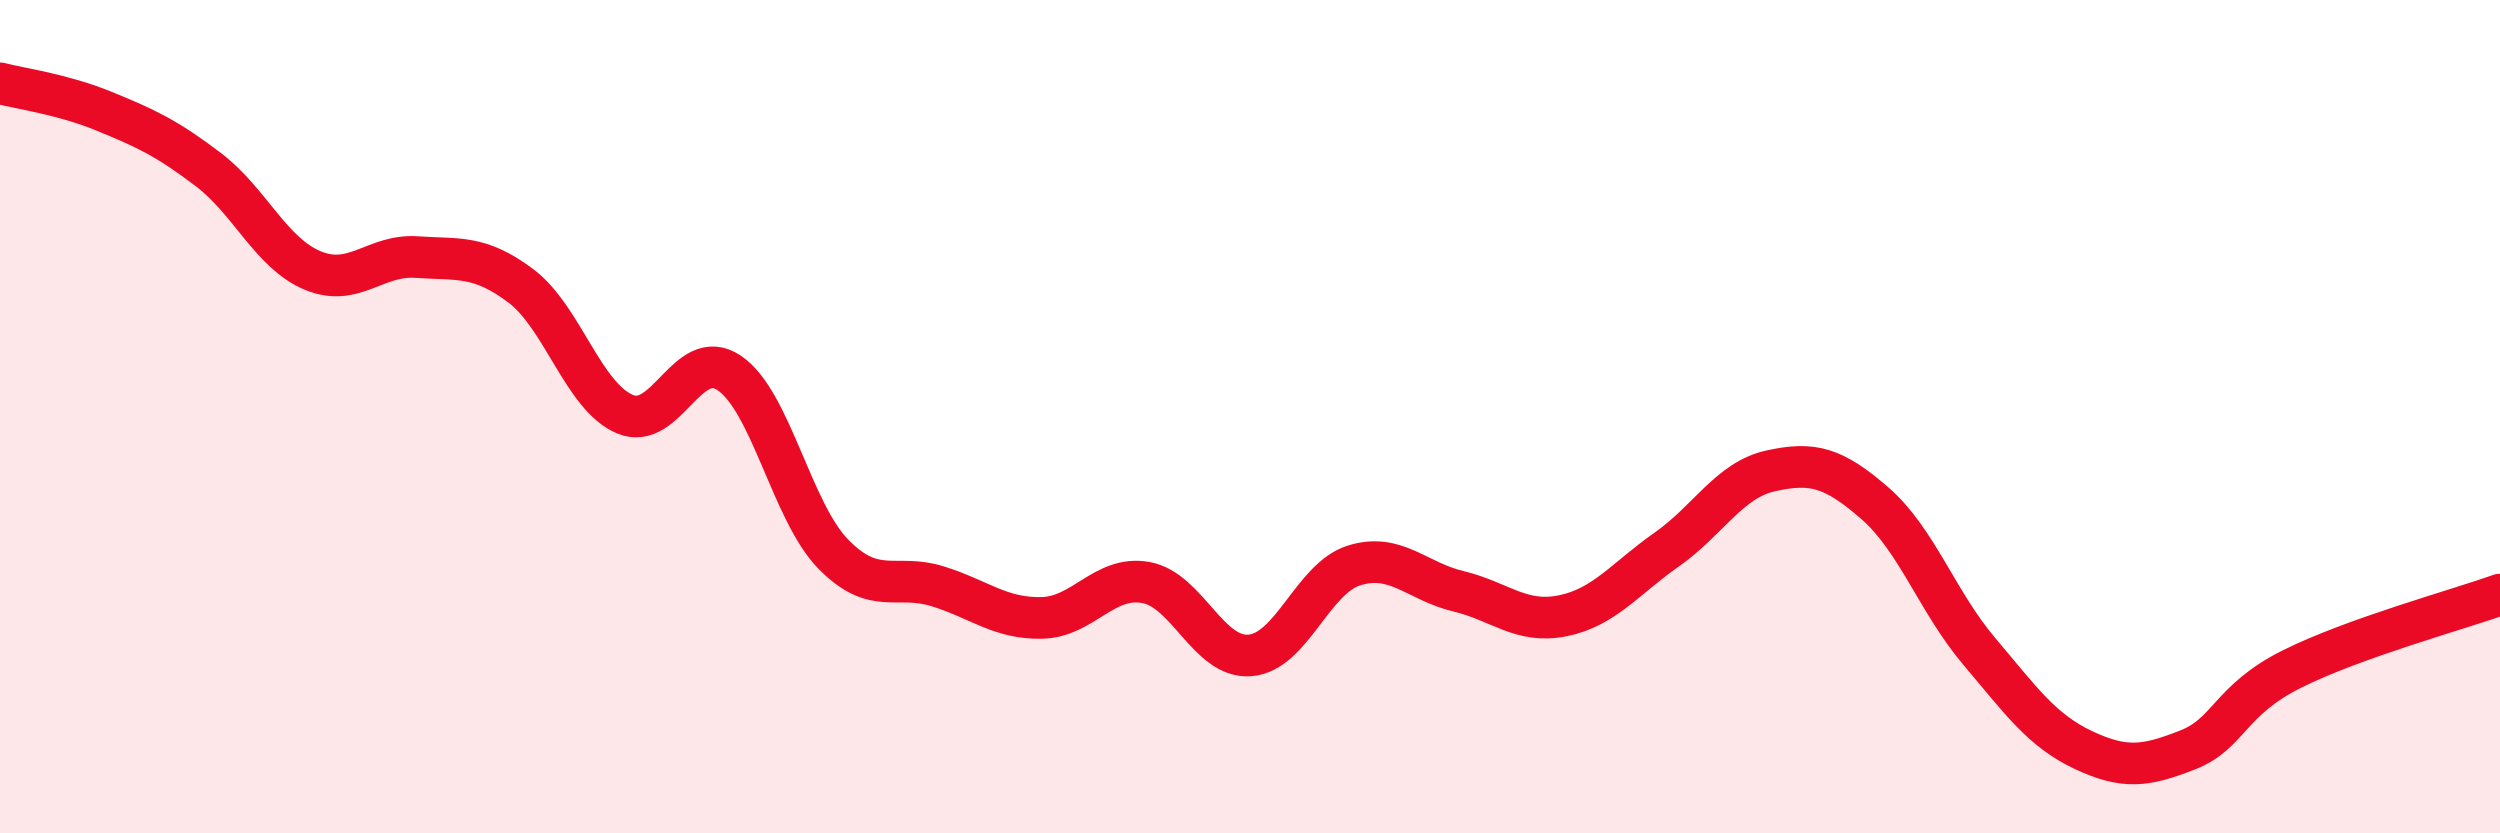
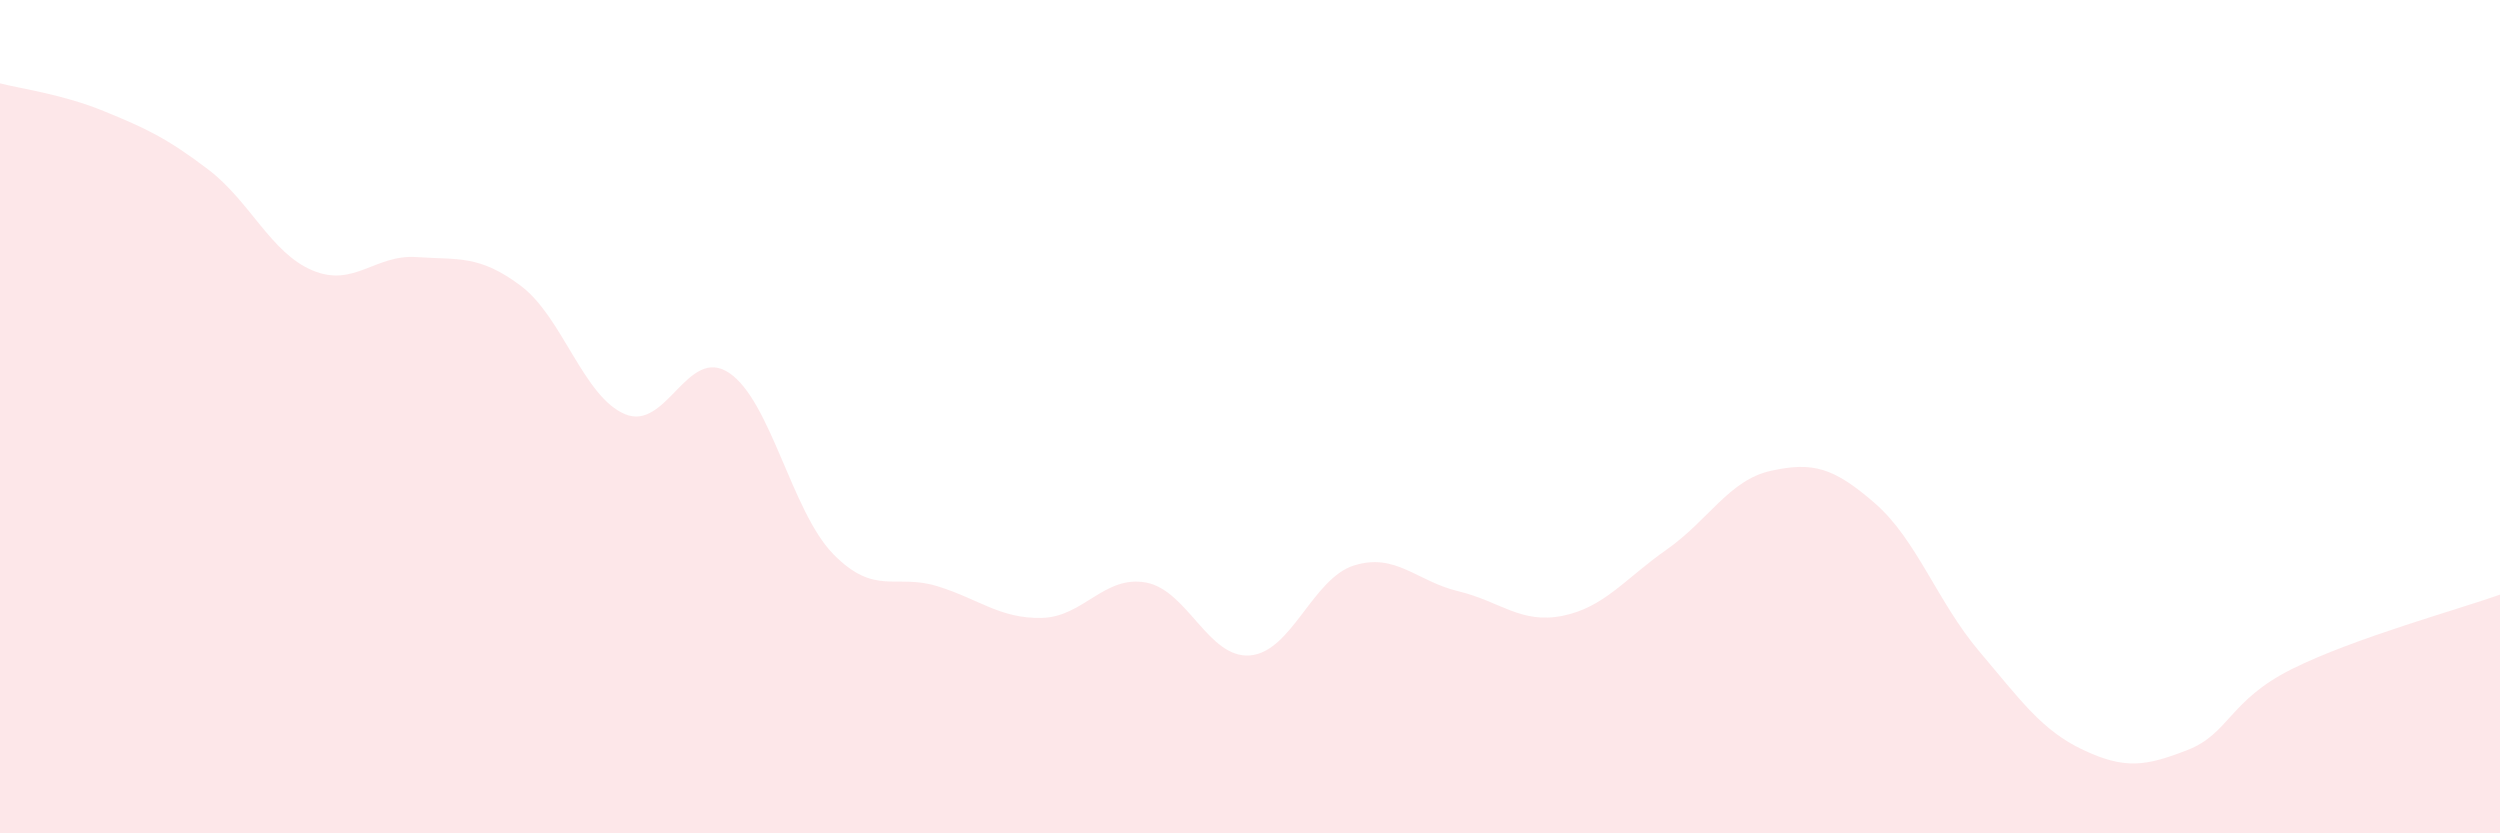
<svg xmlns="http://www.w3.org/2000/svg" width="60" height="20" viewBox="0 0 60 20">
  <path d="M 0,2 C 0.5,2.13 1.5,2.26 2.5,2.67 C 3.5,3.08 4,3.31 5,4.07 C 6,4.83 6.5,6.07 7.5,6.49 C 8.5,6.91 9,6.1 10,6.17 C 11,6.24 11.5,6.11 12.5,6.86 C 13.5,7.61 14,9.52 15,9.94 C 16,10.36 16.5,8.28 17.5,8.95 C 18.5,9.62 19,12.28 20,13.3 C 21,14.32 21.5,13.76 22.5,14.07 C 23.5,14.38 24,14.85 25,14.83 C 26,14.81 26.5,13.8 27.5,13.98 C 28.5,14.16 29,15.81 30,15.73 C 31,15.65 31.5,13.88 32.5,13.57 C 33.5,13.26 34,13.95 35,14.19 C 36,14.43 36.5,14.98 37.5,14.78 C 38.5,14.58 39,13.89 40,13.19 C 41,12.49 41.5,11.52 42.5,11.3 C 43.5,11.08 44,11.21 45,12.08 C 46,12.95 46.5,14.45 47.5,15.63 C 48.5,16.81 49,17.53 50,18 C 51,18.47 51.5,18.39 52.5,18 C 53.5,17.61 53.5,16.81 55,16.06 C 56.5,15.31 59,14.63 60,14.27L60 20L0 20Z" fill="#EB0A25" opacity="0.1" stroke-linecap="round" stroke-linejoin="round" />
-   <path d="M 0,2 C 0.5,2.13 1.5,2.26 2.5,2.67 C 3.5,3.08 4,3.31 5,4.07 C 6,4.83 6.5,6.07 7.5,6.49 C 8.5,6.91 9,6.1 10,6.17 C 11,6.24 11.5,6.11 12.5,6.86 C 13.5,7.61 14,9.52 15,9.94 C 16,10.36 16.5,8.28 17.5,8.95 C 18.5,9.62 19,12.28 20,13.3 C 21,14.32 21.5,13.76 22.5,14.07 C 23.5,14.38 24,14.85 25,14.83 C 26,14.81 26.5,13.8 27.5,13.98 C 28.5,14.16 29,15.81 30,15.73 C 31,15.65 31.5,13.88 32.5,13.57 C 33.5,13.26 34,13.95 35,14.19 C 36,14.43 36.5,14.98 37.5,14.78 C 38.5,14.58 39,13.89 40,13.19 C 41,12.49 41.5,11.52 42.5,11.3 C 43.5,11.08 44,11.21 45,12.08 C 46,12.95 46.5,14.45 47.5,15.63 C 48.5,16.81 49,17.53 50,18 C 51,18.47 51.5,18.39 52.5,18 C 53.5,17.61 53.5,16.81 55,16.06 C 56.5,15.31 59,14.63 60,14.27" stroke="#EB0A25" stroke-width="1" fill="none" stroke-linecap="round" stroke-linejoin="round" />
</svg>